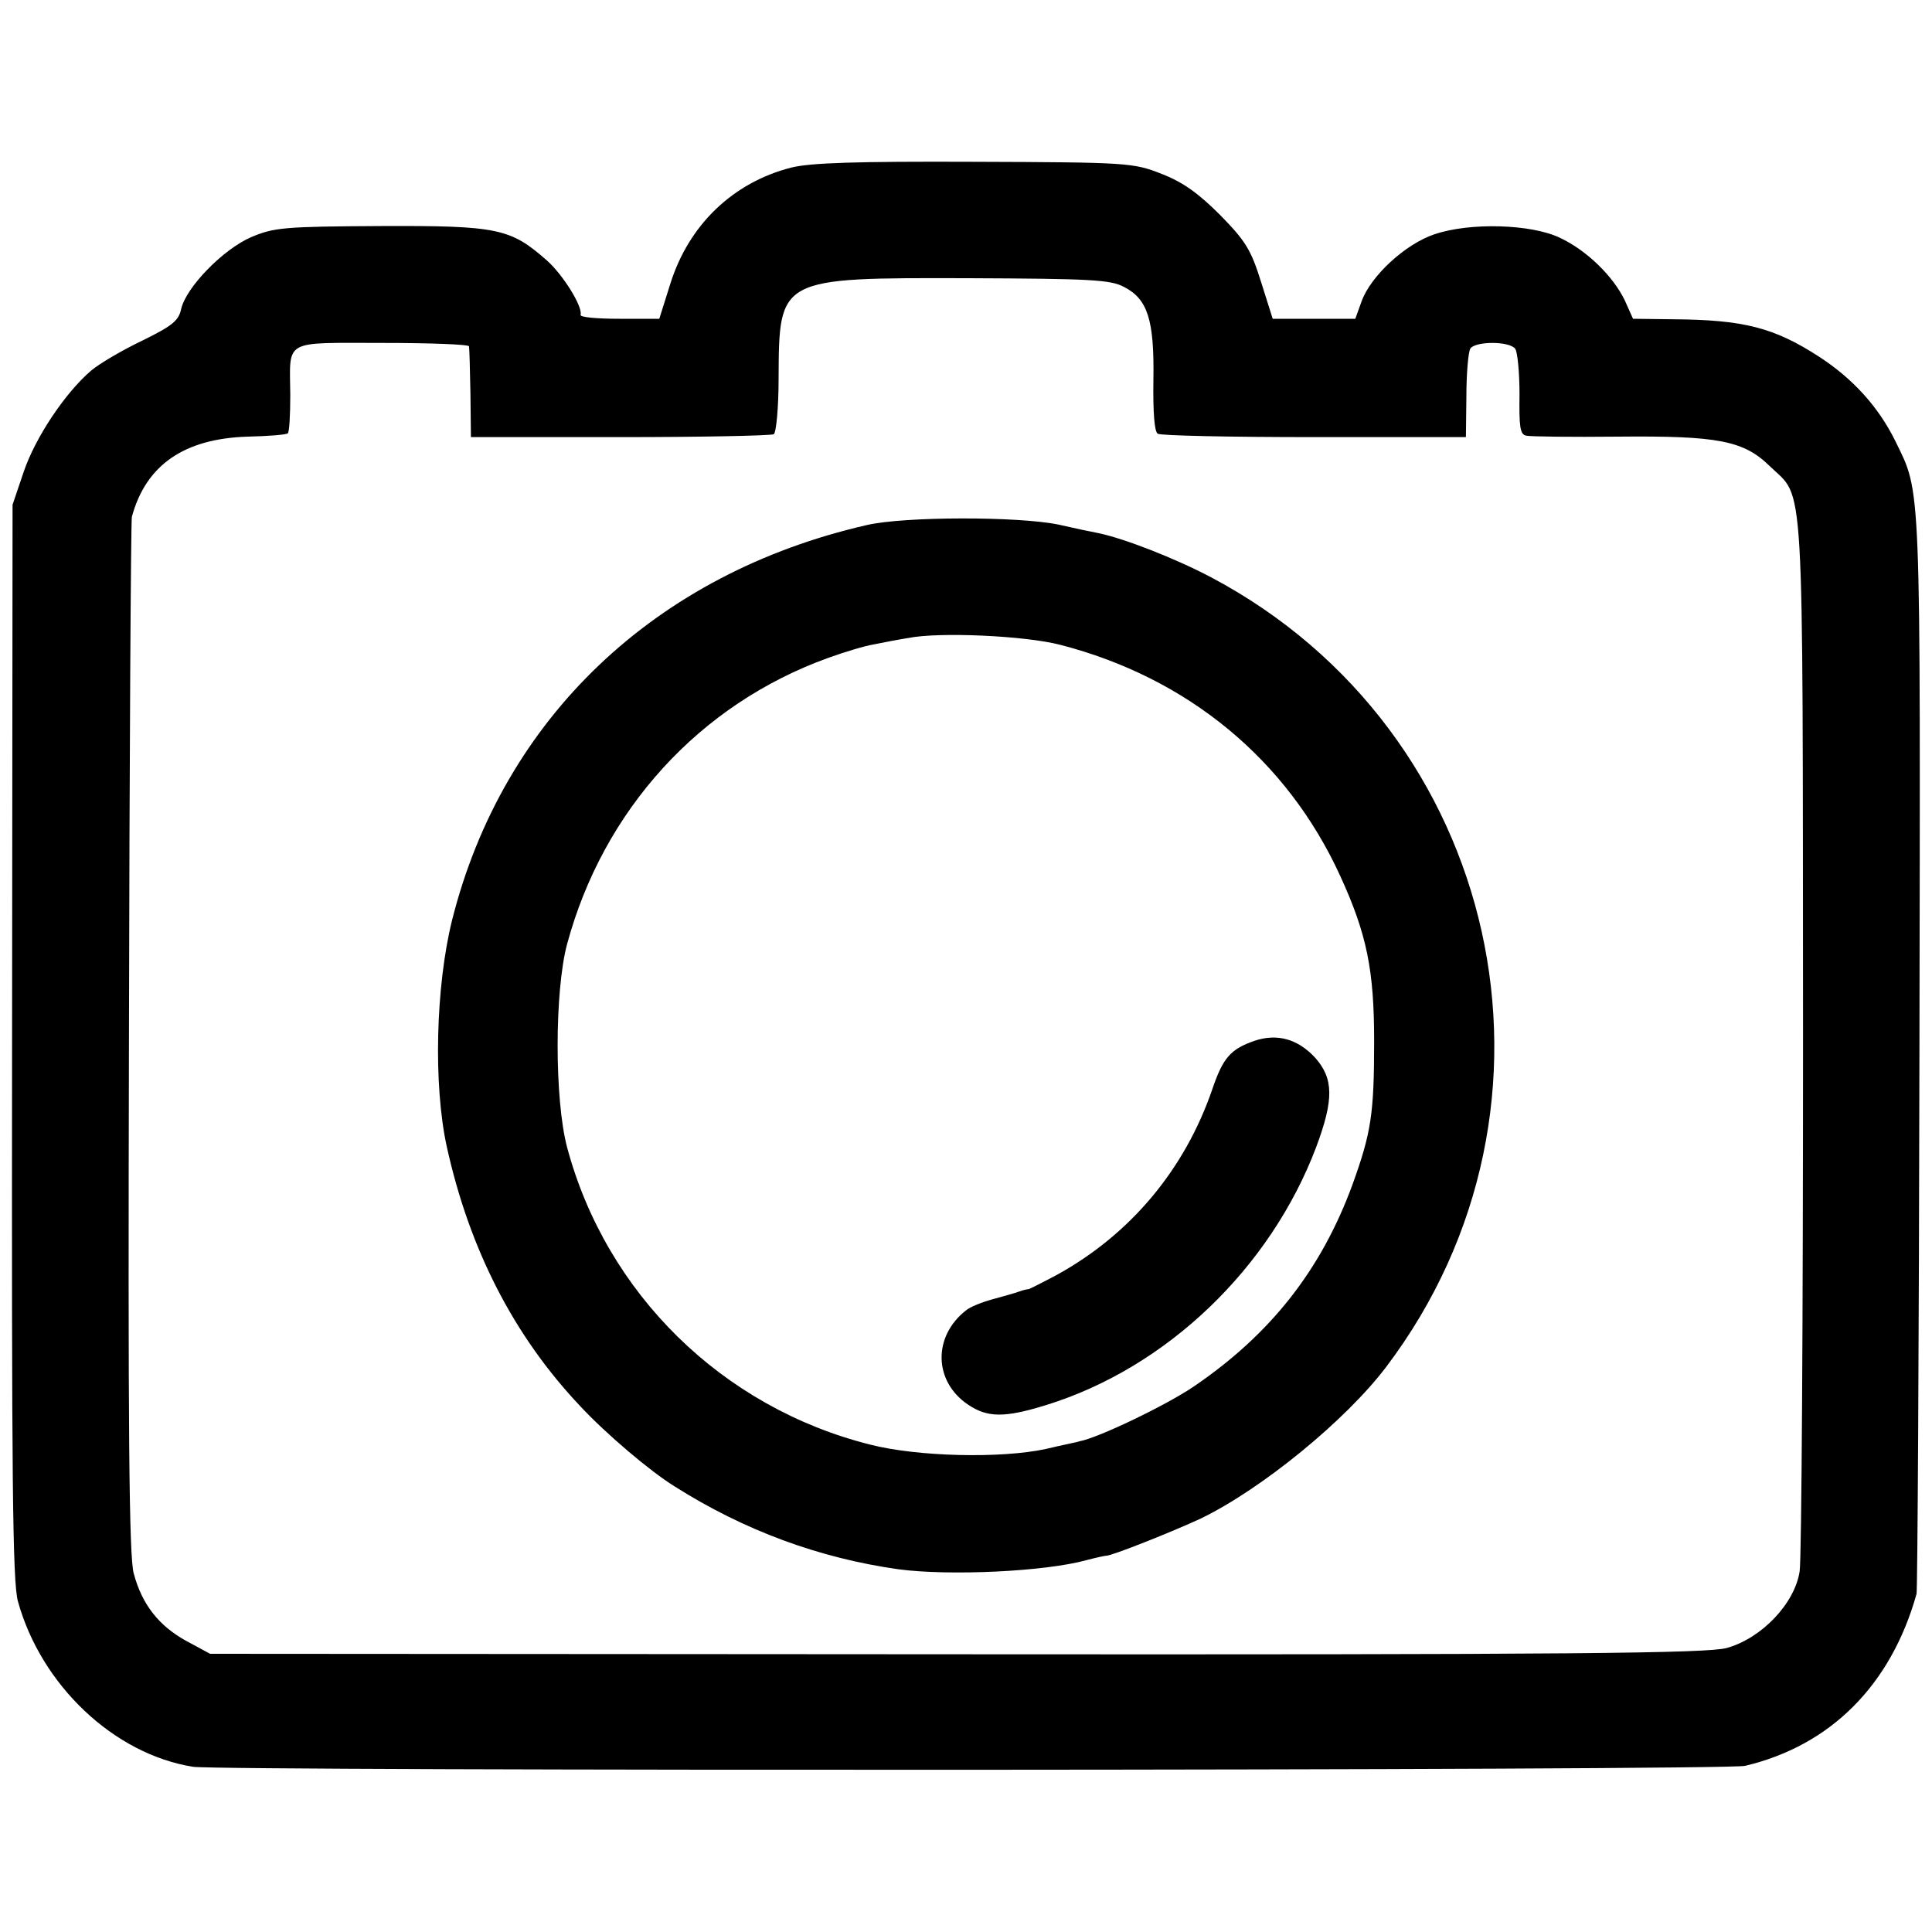
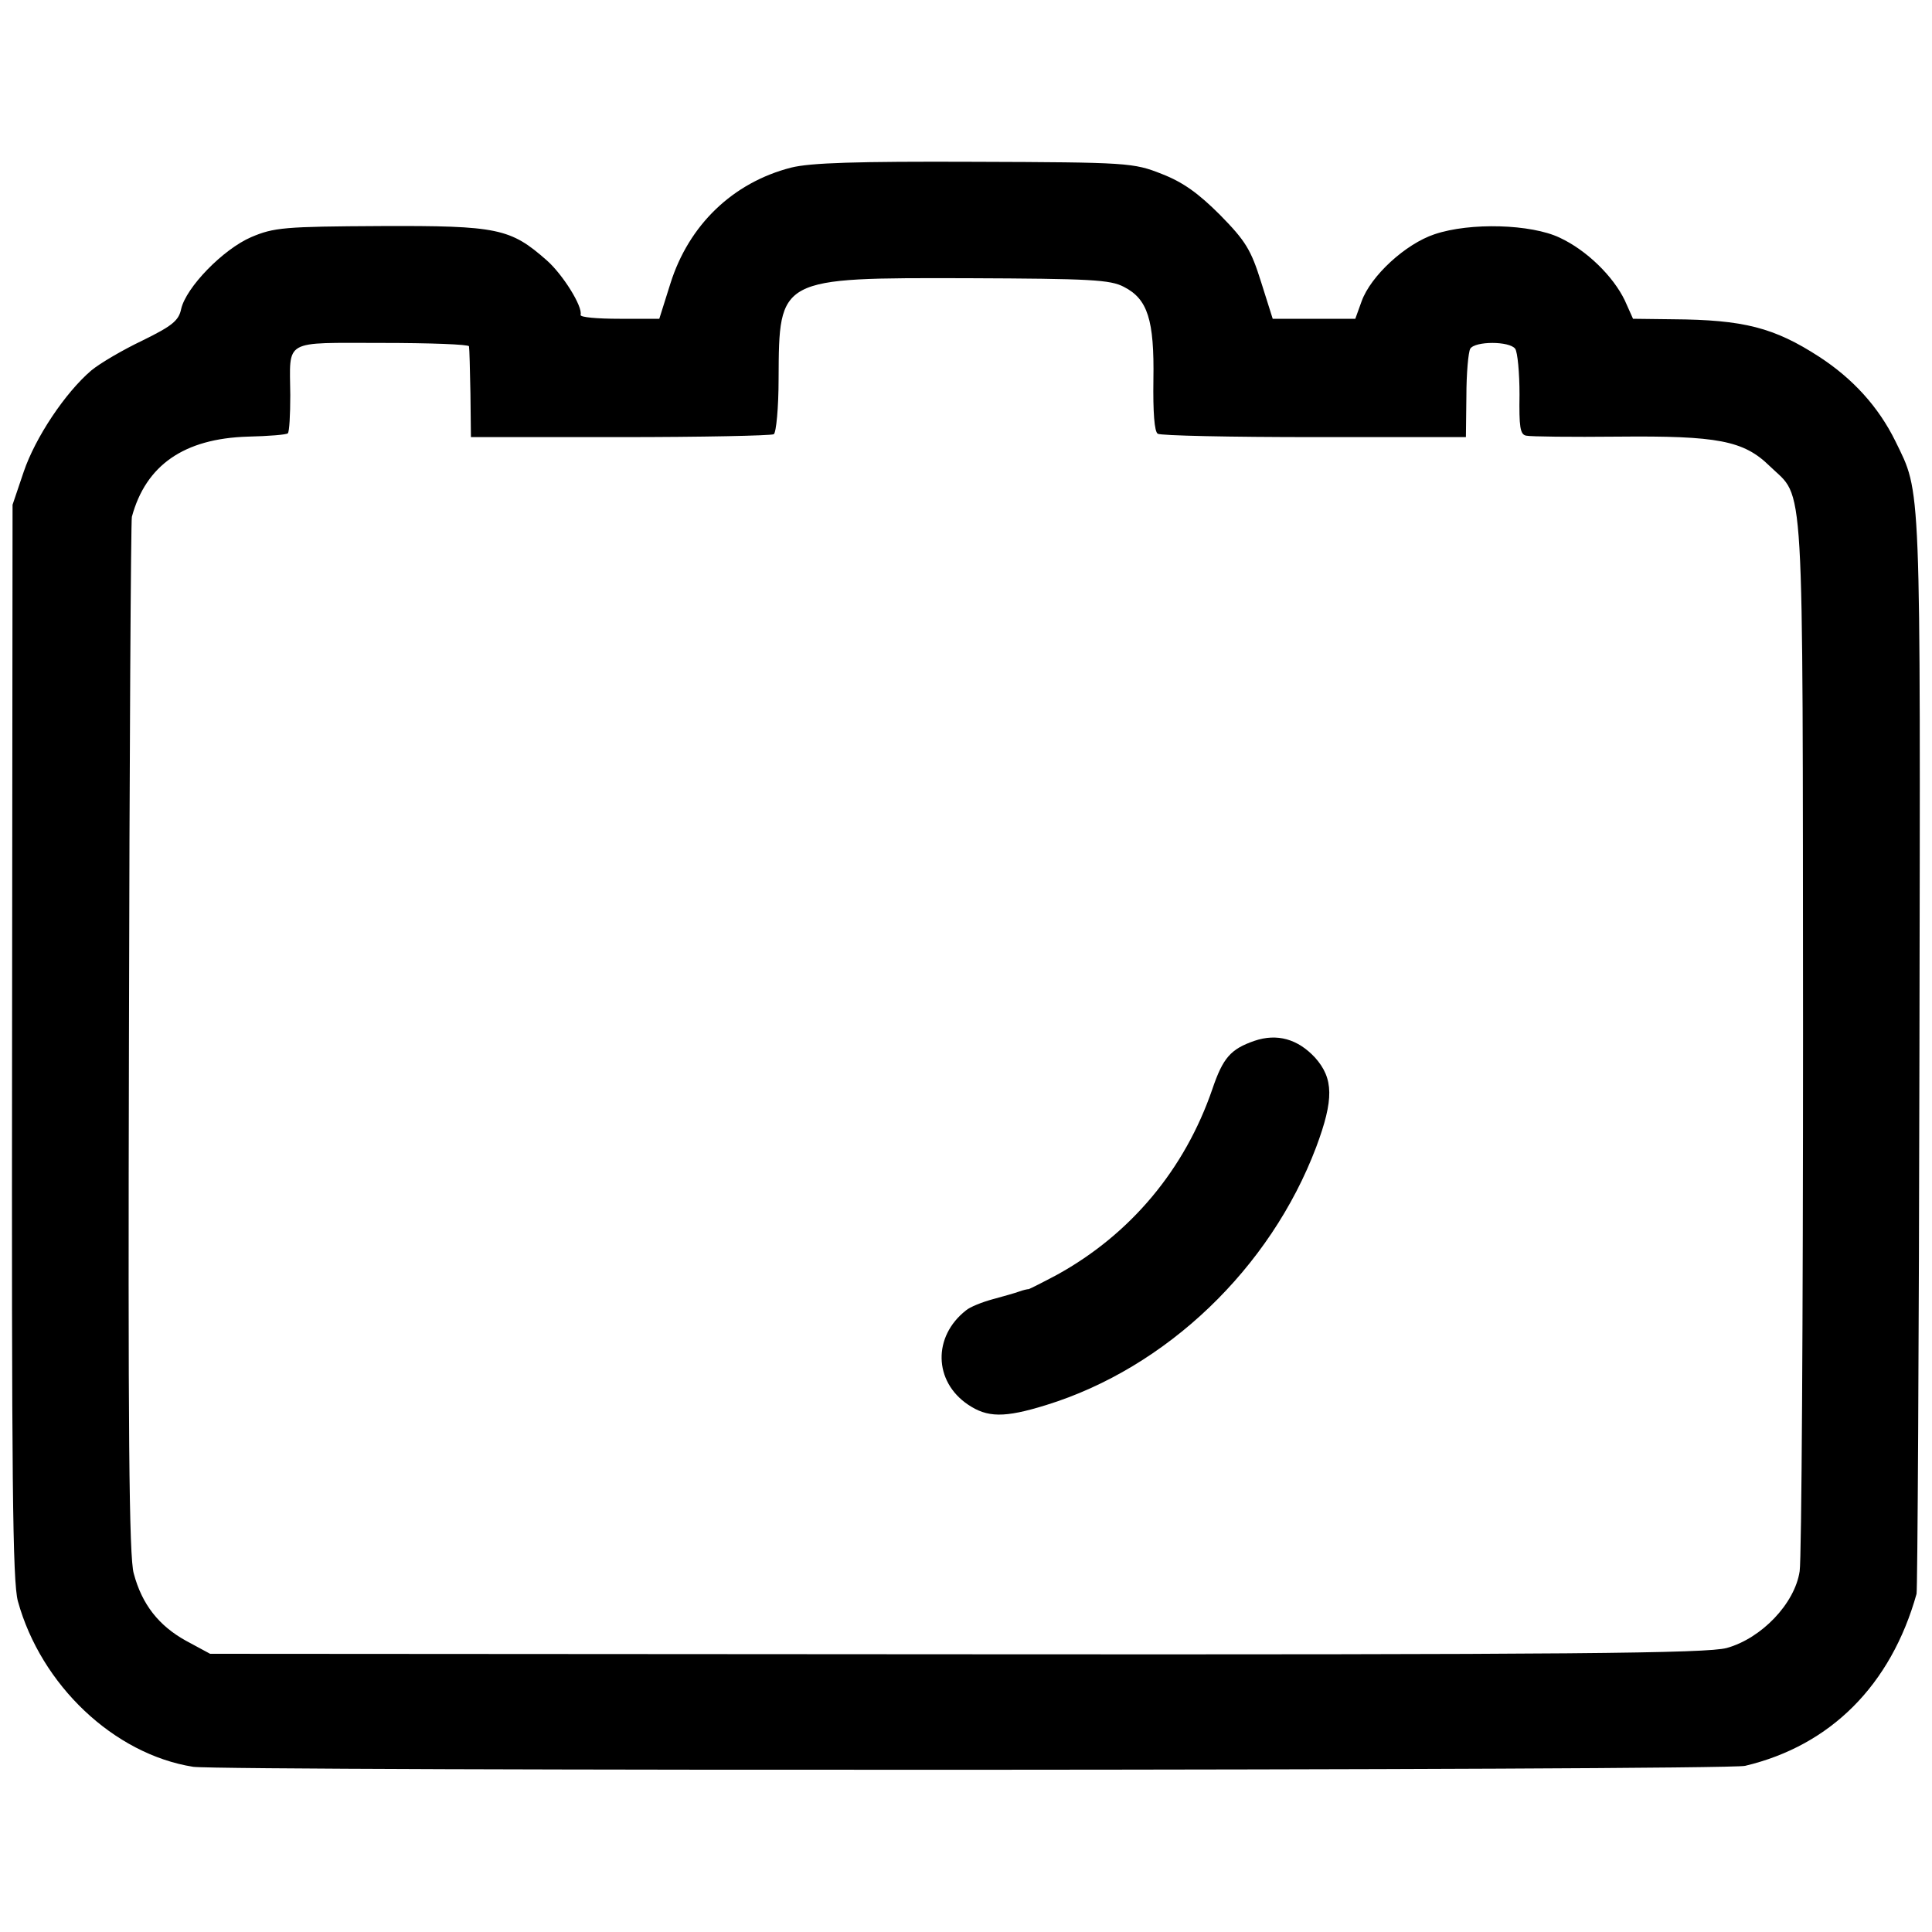
<svg xmlns="http://www.w3.org/2000/svg" version="1.0" width="400pt" height="400pt" viewBox="0 0 400 400" preserveAspectRatio="xMidYMid meet">
  <g transform="translate(0,400) scale(0.1,-0.1)" fill="#000000" stroke="none">
    <path d="M1638 3653 c-121 -31 -212 -119 -250 -240 l-23 -73 -82 0 c-46 0 -82 3 -81 8 5 17 -37 84 -70 113 -75 66 -101 72 -343 71 -201 -1 -222 -3 -269 -23 -58 -25 -135 -104 -145 -149 -5 -24 -19 -35 -80 -65 -40 -19 -88 -47 -106 -62 -54 -46 -116 -139 -140 -210 l-23 -68 -1 -1110 c-1 -909 1 -1119 12 -1160 48 -174 199 -317 363 -343 64 -9 3171 -8 3213 2 177 42 302 167 355 356 2 8 5 515 6 1125 2 1196 4 1151 -50 1262 -35 71 -88 129 -157 174 -94 61 -157 77 -304 78 l-82 1 -17 38 c-24 50 -79 104 -135 130 -59 28 -185 32 -259 7 -60 -20 -132 -86 -151 -139 l-13 -36 -86 0 -85 0 -24 76 c-21 67 -32 85 -85 139 -45 45 -77 68 -121 85 -58 23 -70 24 -387 25 -245 1 -340 -2 -380 -12z m689 -247 c49 -25 63 -68 61 -192 -1 -67 2 -108 9 -112 6 -4 152 -7 325 -7 l313 0 1 85 c0 47 4 91 8 98 10 16 81 16 93 0 5 -7 9 -50 9 -95 -1 -66 1 -83 14 -85 8 -2 94 -3 190 -2 206 2 260 -8 314 -61 73 -71 68 11 69 -1175 0 -586 -3 -1087 -7 -1113 -10 -67 -79 -139 -151 -159 -42 -11 -310 -14 -1595 -13 l-1545 1 -50 27 c-56 31 -91 75 -108 139 -10 32 -12 304 -10 1108 1 586 4 1072 6 1080 29 107 108 162 240 166 43 1 81 4 83 7 3 3 5 38 5 79 -1 117 -17 108 190 108 98 0 180 -3 180 -7 1 -5 2 -48 3 -98 l1 -90 309 0 c169 0 312 3 318 6 5 3 10 55 10 115 1 210 -1 209 393 208 252 -1 294 -3 322 -18z" />
-     <path d="M1795 2913 c-438 -100 -754 -400 -859 -818 -34 -137 -39 -341 -11 -469 47 -213 139 -392 276 -537 54 -58 145 -135 195 -166 145 -92 301 -149 464 -172 105 -14 303 -5 390 19 19 5 37 9 40 9 10 -1 138 50 196 77 126 61 300 203 384 314 410 542 238 1317 -363 1635 -74 39 -179 80 -232 91 -11 2 -49 10 -84 18 -83 17 -318 17 -396 -1z m400 -248 c264 -68 470 -238 580 -479 55 -120 70 -195 70 -341 0 -151 -6 -190 -45 -298 -65 -177 -170 -310 -329 -418 -56 -38 -197 -106 -236 -113 -5 -2 -37 -8 -70 -16 -93 -20 -265 -16 -363 9 -307 77 -547 313 -628 616 -26 99 -26 322 0 420 75 278 274 497 541 593 33 12 76 25 95 28 19 4 51 10 70 13 63 13 242 5 315 -14z" />
    <path d="M2597 1845 c-49 -17 -65 -35 -87 -100 -57 -166 -169 -300 -321 -384 -30 -16 -56 -29 -59 -30 -3 0 -12 -2 -20 -5 -8 -3 -33 -10 -55 -16 -22 -6 -47 -16 -55 -23 -69 -54 -67 -147 4 -195 40 -27 75 -28 162 -1 249 77 464 283 559 534 37 99 36 142 -2 185 -36 39 -79 51 -126 35z" />
  </g>
</svg>